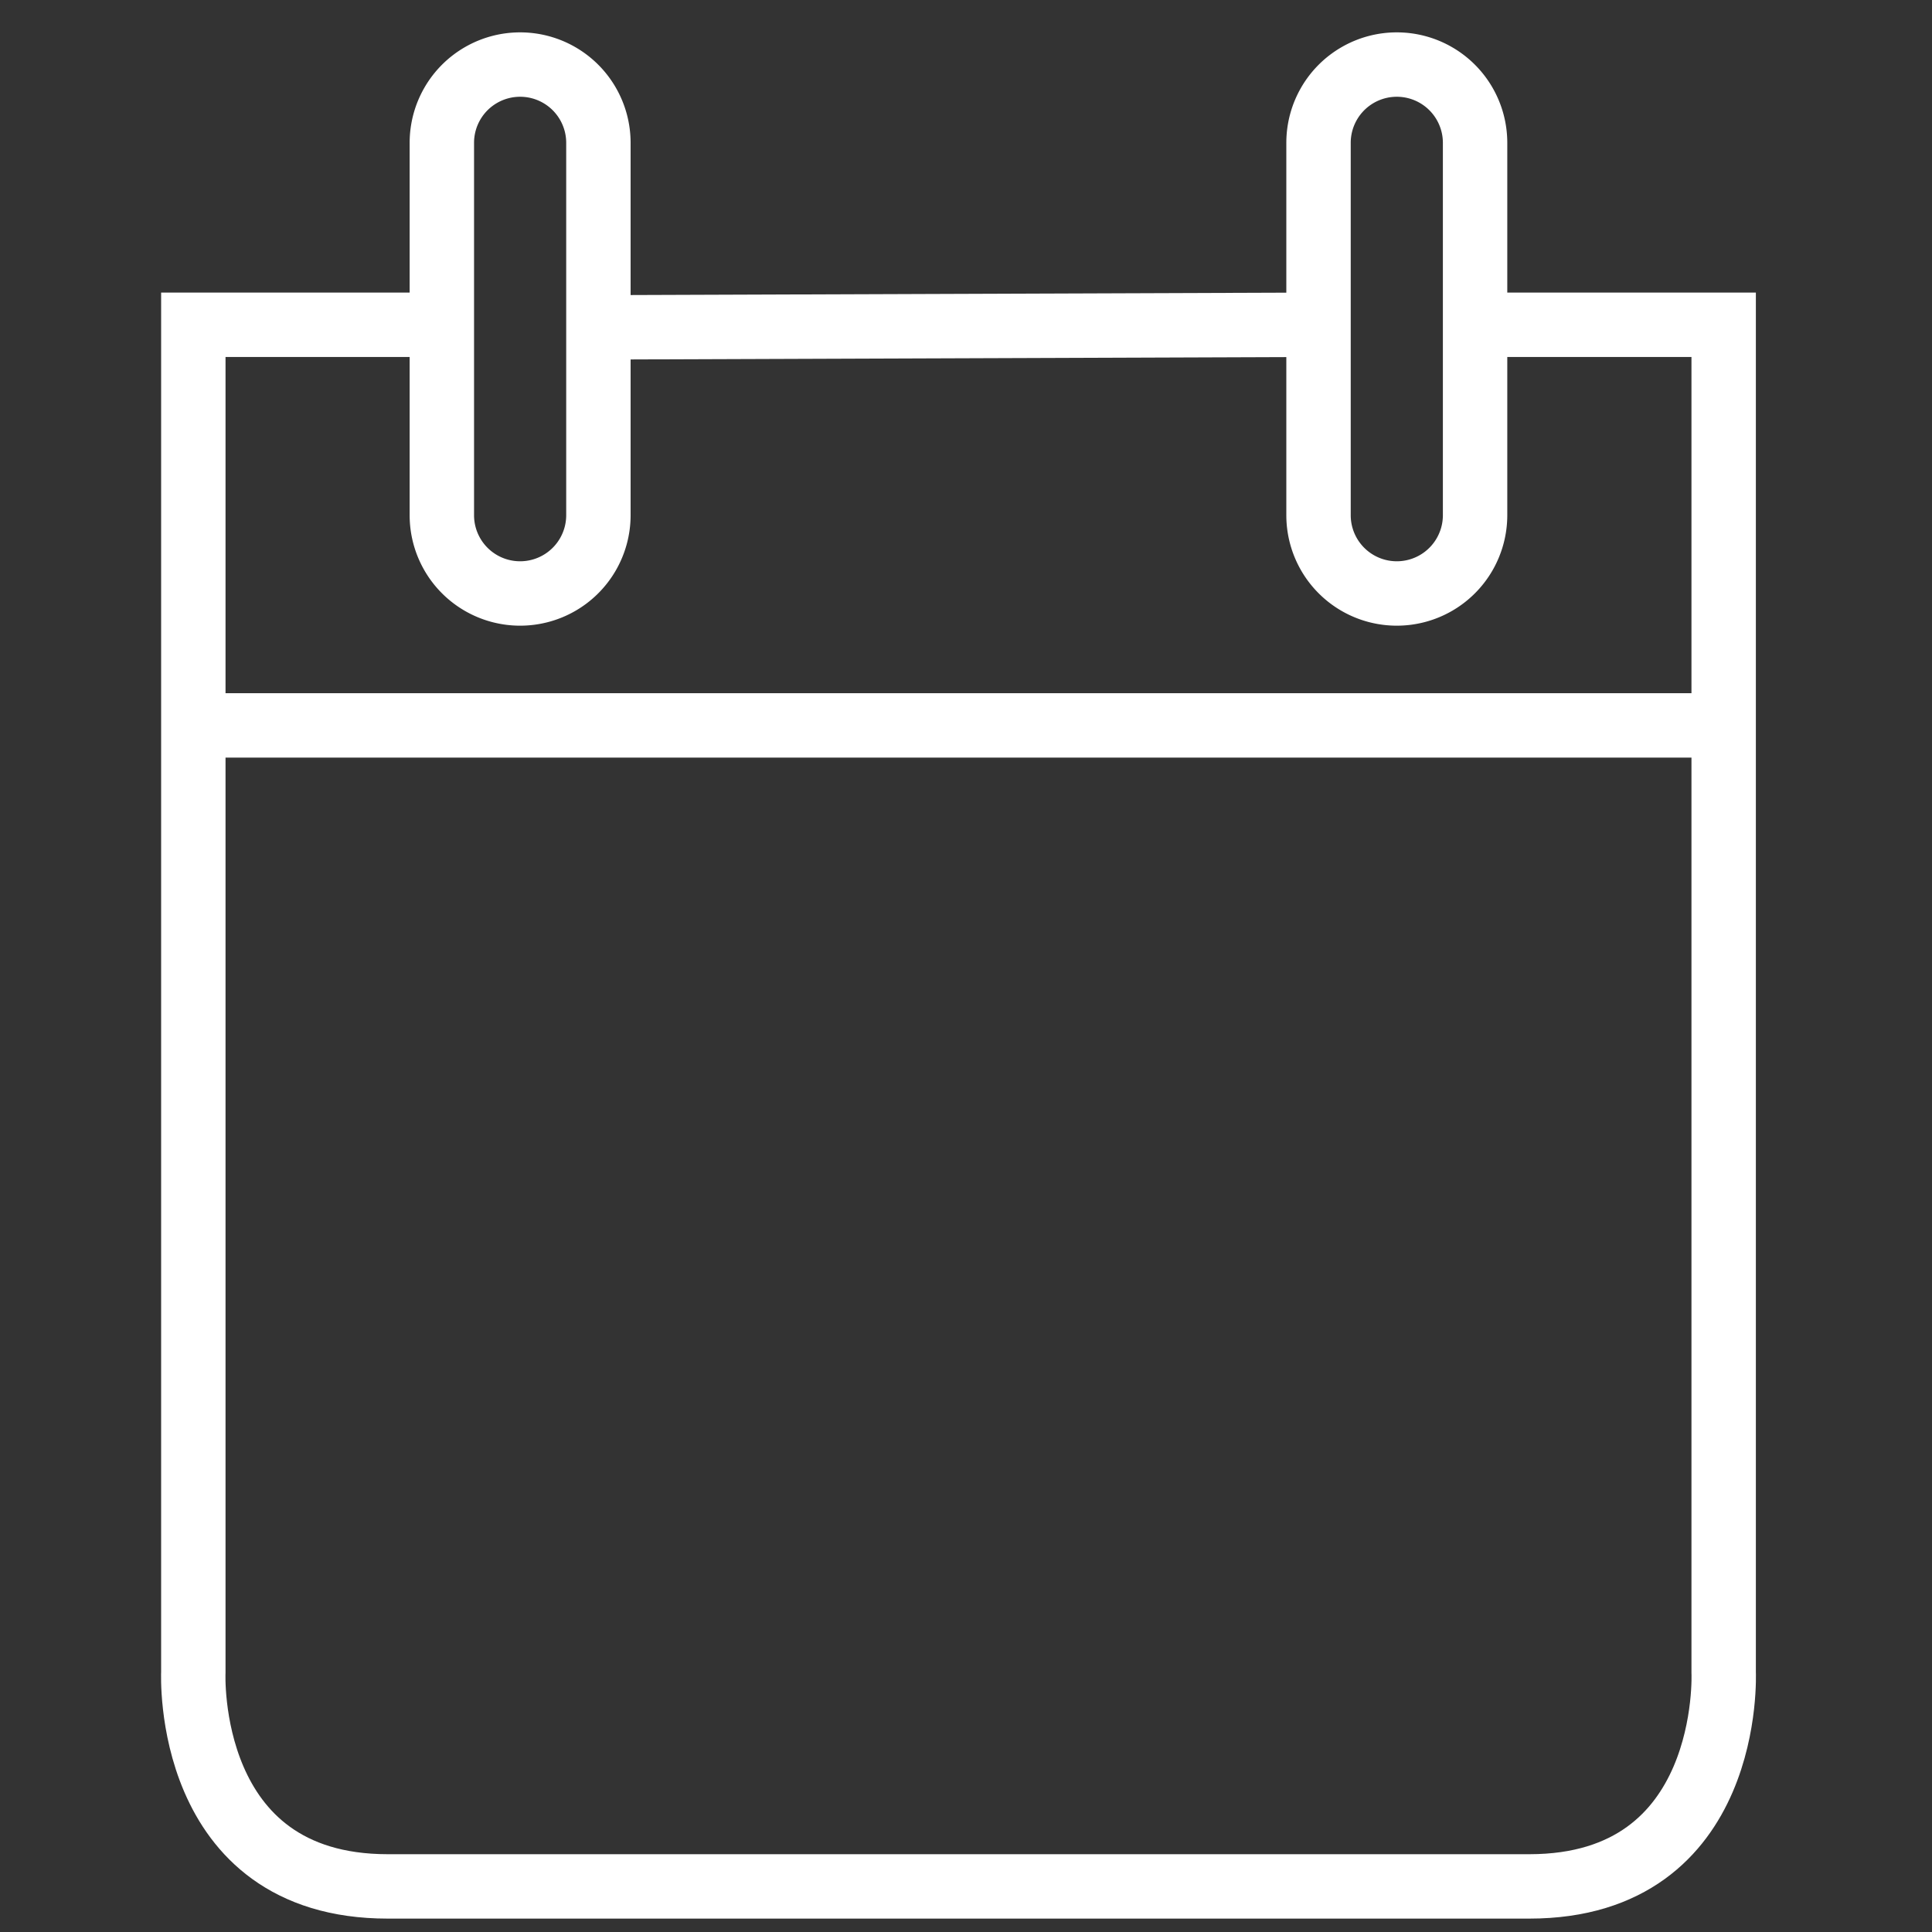
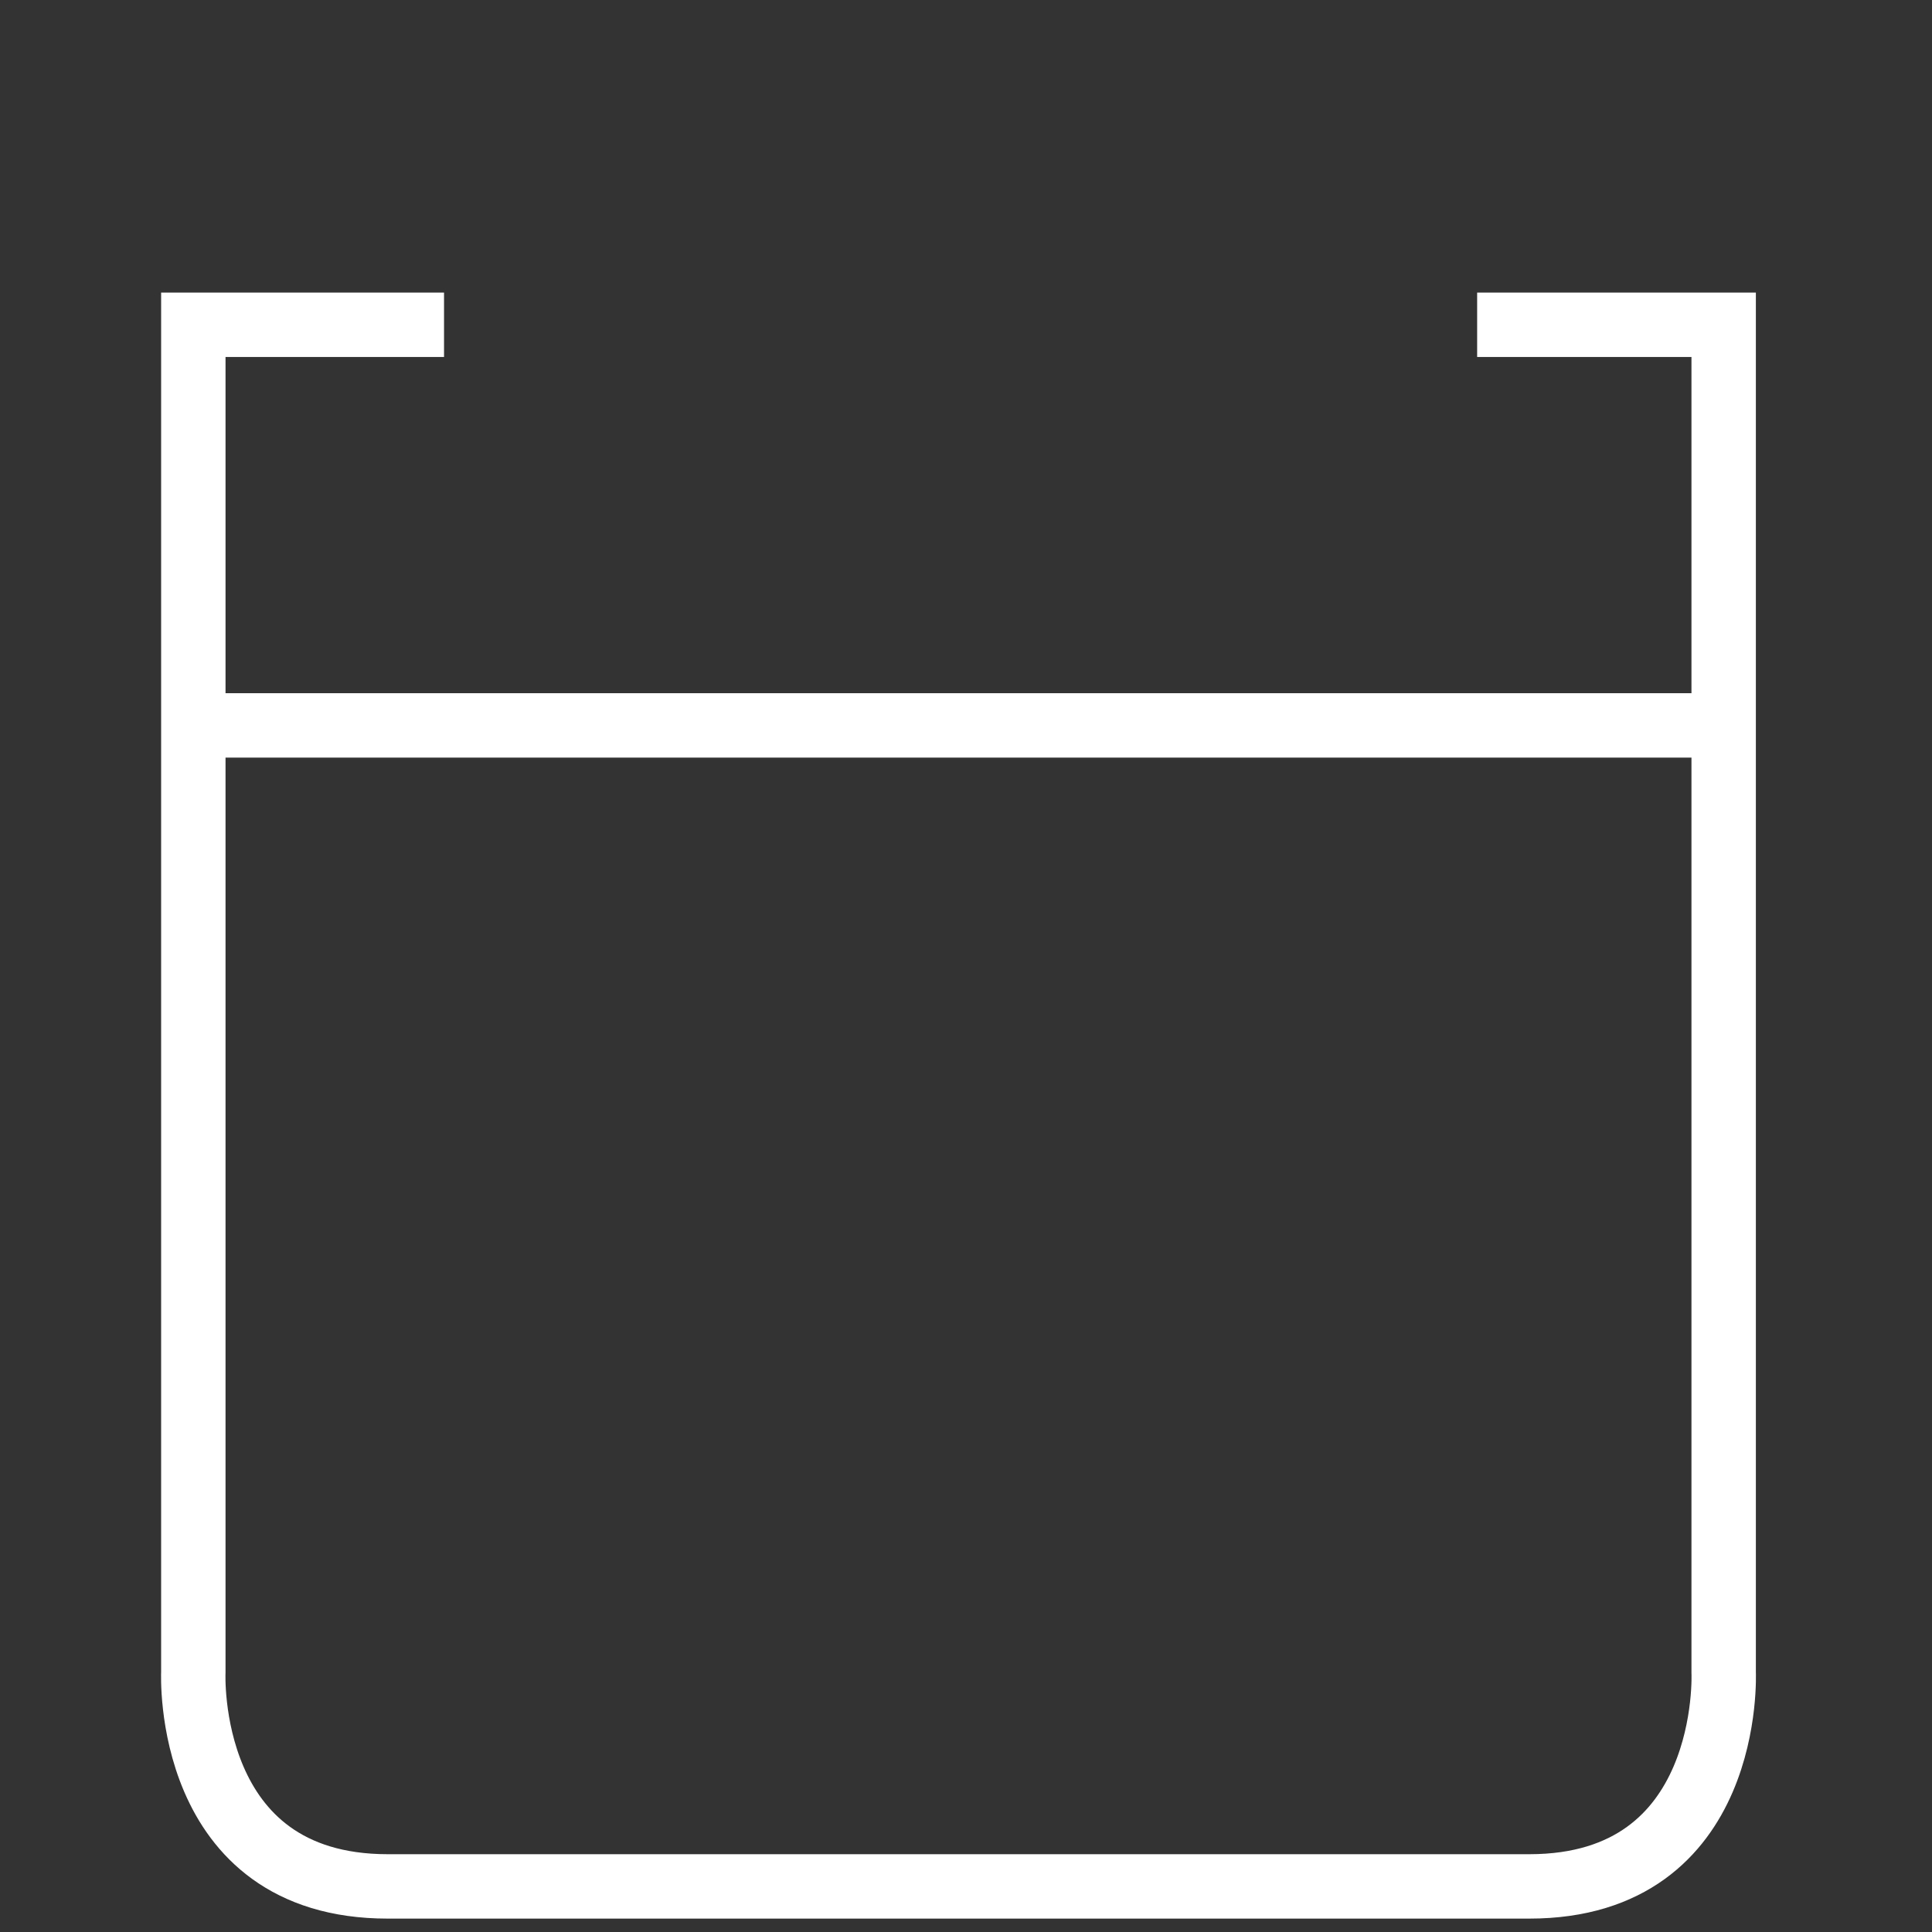
<svg xmlns="http://www.w3.org/2000/svg" width="30" height="30" viewBox="0 0 30 30">
  <rect x="0" y="0" width="30" height="30" fill="#333333" stroke="none" />
  <g id="whatson" transform="translate(-652 -650)">
    <rect id="Rectangle_131" data-name="Rectangle 131" width="30" height="30" transform="translate(652 650)" fill="none" />
    <g id="Group_373" data-name="Group 373" transform="translate(655 651)">
-       <line id="Line_8" data-name="Line 8" x1="11.084" y2="0.04" transform="translate(6.341 4.043)" fill="none" stroke="#fff" stroke-miterlimit="10" stroke-width="1" />
      <path id="Path_140" data-name="Path 140" d="M1659.637,305.294h-3.893v20.924s-.153,3.325,3.018,3.325h17.727c3.172,0,3.018-3.325,3.018-3.325V305.294h-3.828" transform="translate(-1655.742 -301.251)" fill="none" stroke="#fff" stroke-miterlimit="10" stroke-width="1" />
      <g id="Group_93" data-name="Group 93" transform="translate(3.862)">
-         <path id="Path_141" data-name="Path 141" d="M1678.032,291.5a1.215,1.215,0,1,1-2.431,0v-5.782a1.215,1.215,0,0,1,2.431,0Z" transform="translate(-1675.602 -284.5)" fill="none" stroke="#fff" stroke-miterlimit="10" stroke-width="1" />
-         <path id="Path_142" data-name="Path 142" d="M1748.033,291.5a1.215,1.215,0,0,1-2.431,0v-5.782a1.215,1.215,0,0,1,2.431,0Z" transform="translate(-1731.99 -284.5)" fill="none" stroke="#fff" stroke-miterlimit="10" stroke-width="1" />
-       </g>
+         </g>
      <line id="Line_9" data-name="Line 9" x2="23.765" transform="translate(0.001 10.264)" fill="none" stroke="#fff" stroke-miterlimit="10" stroke-width="1" />
    </g>
  </g>
</svg>